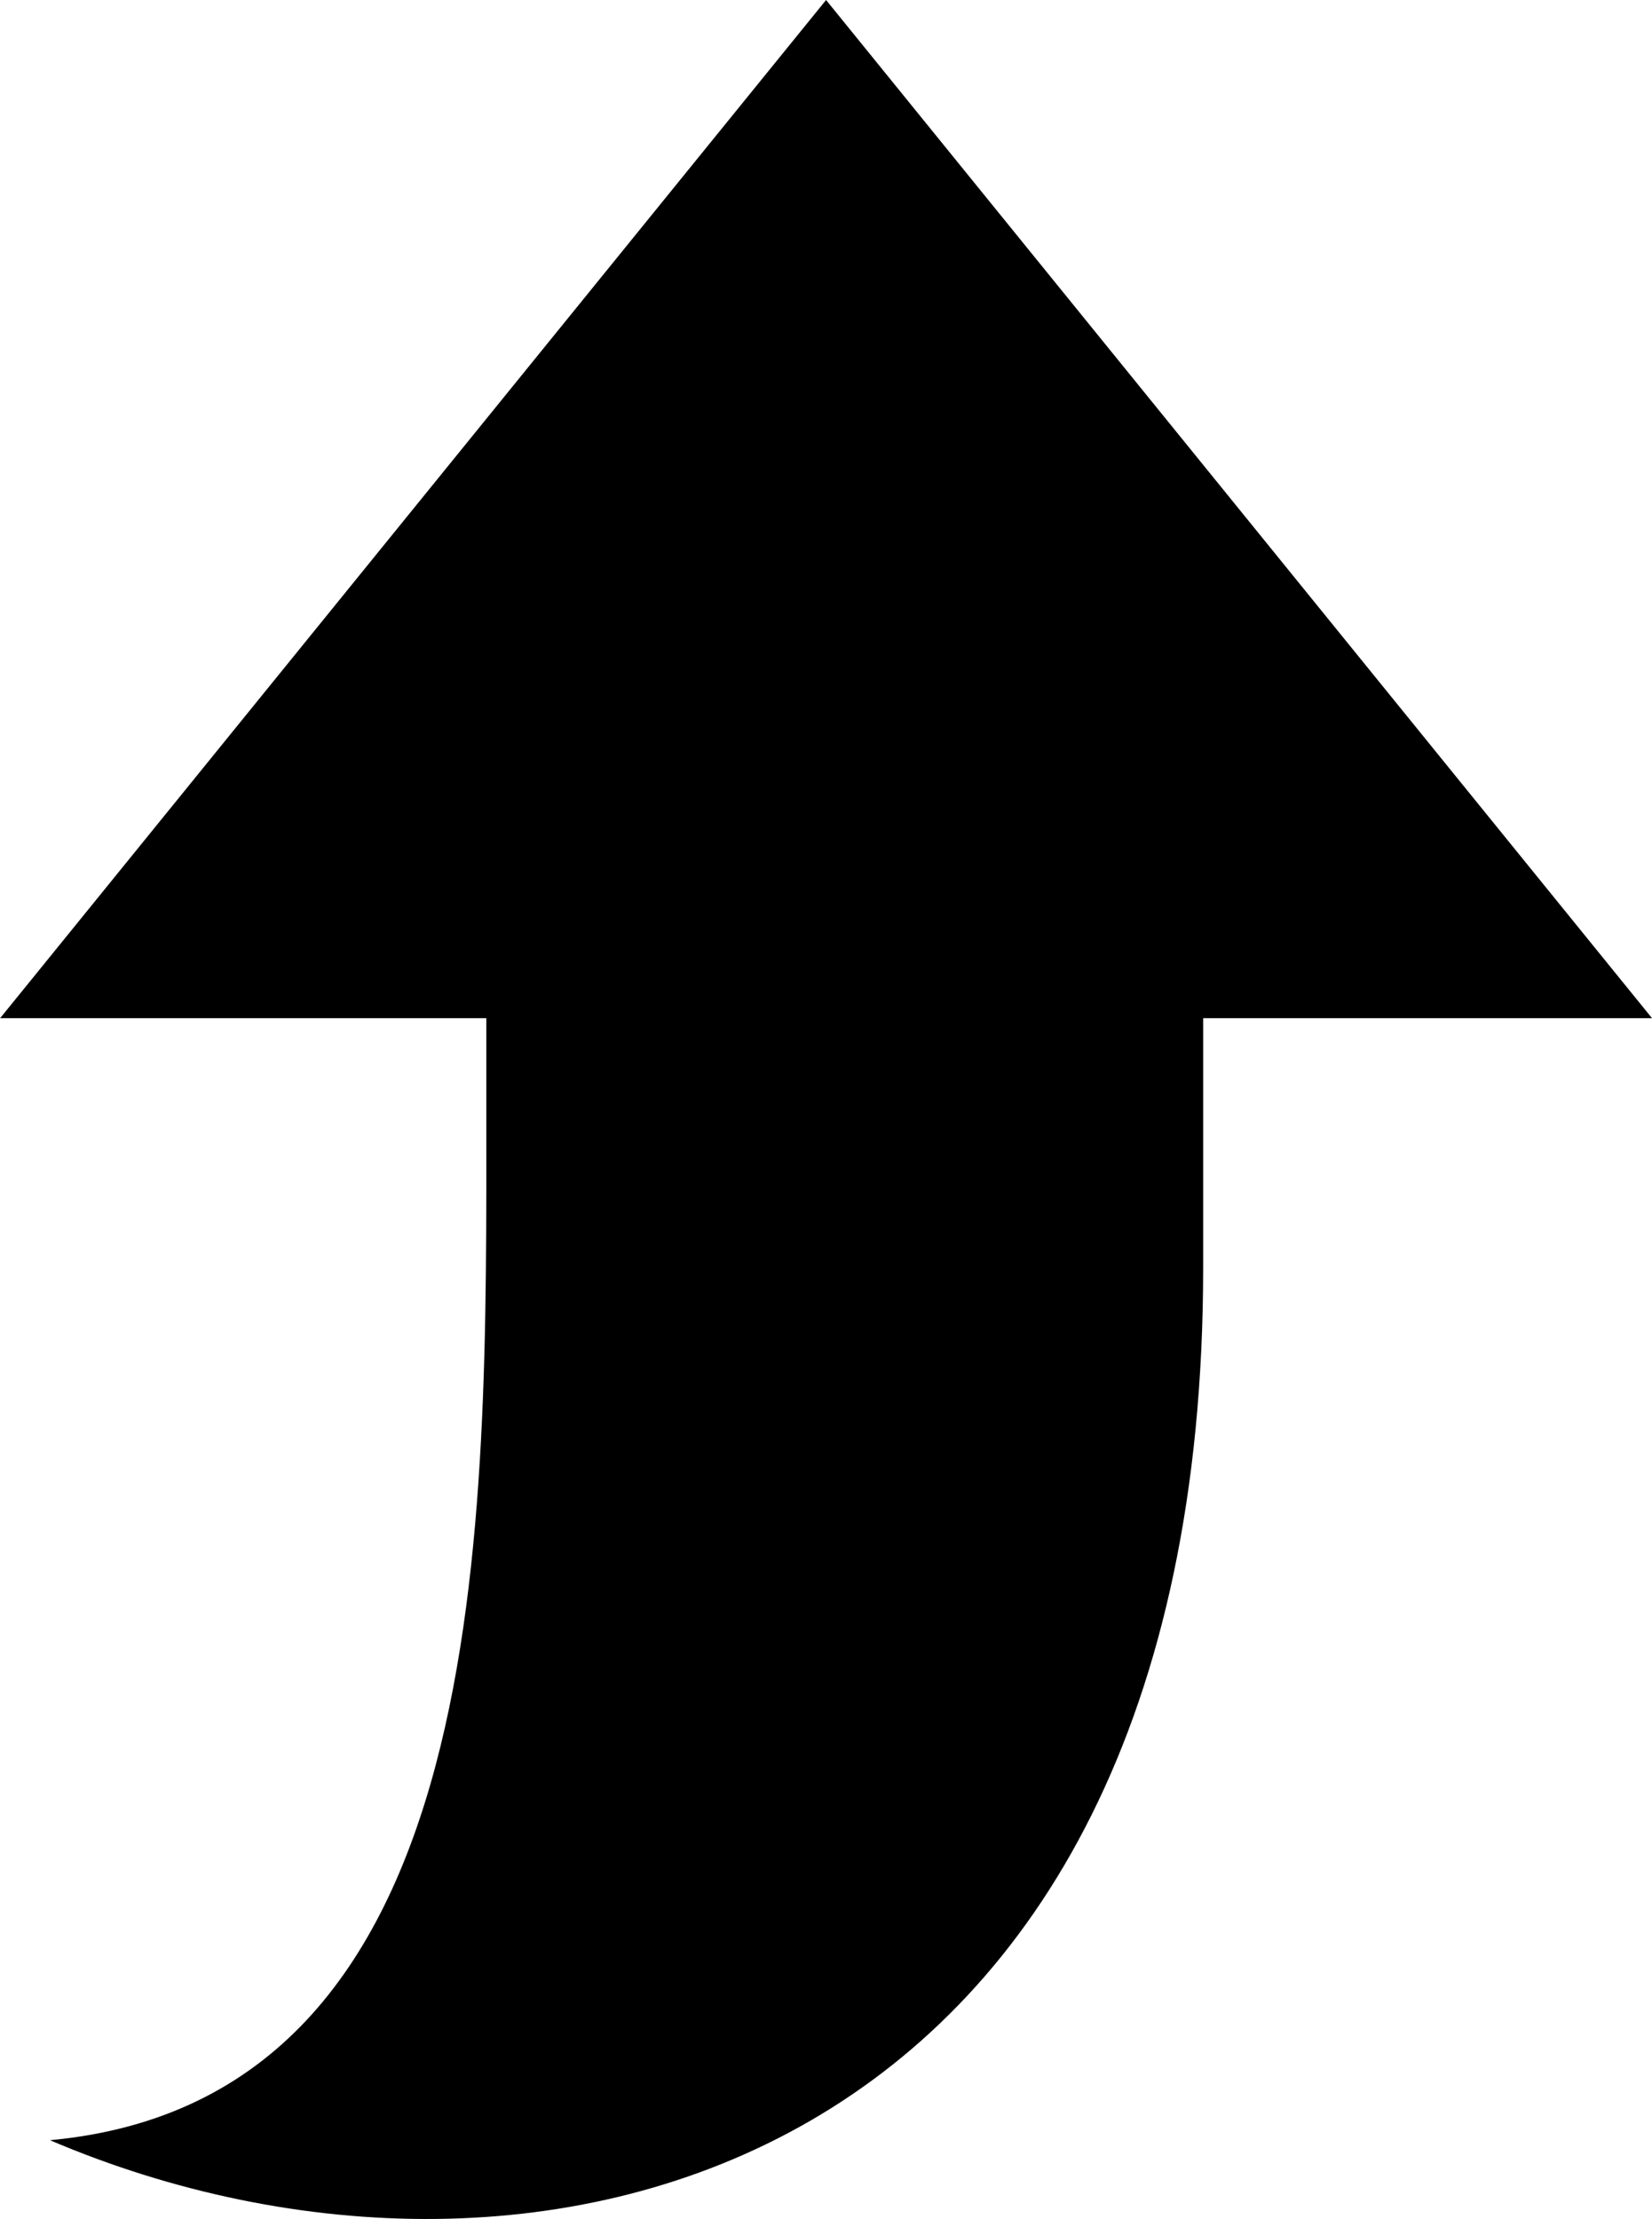
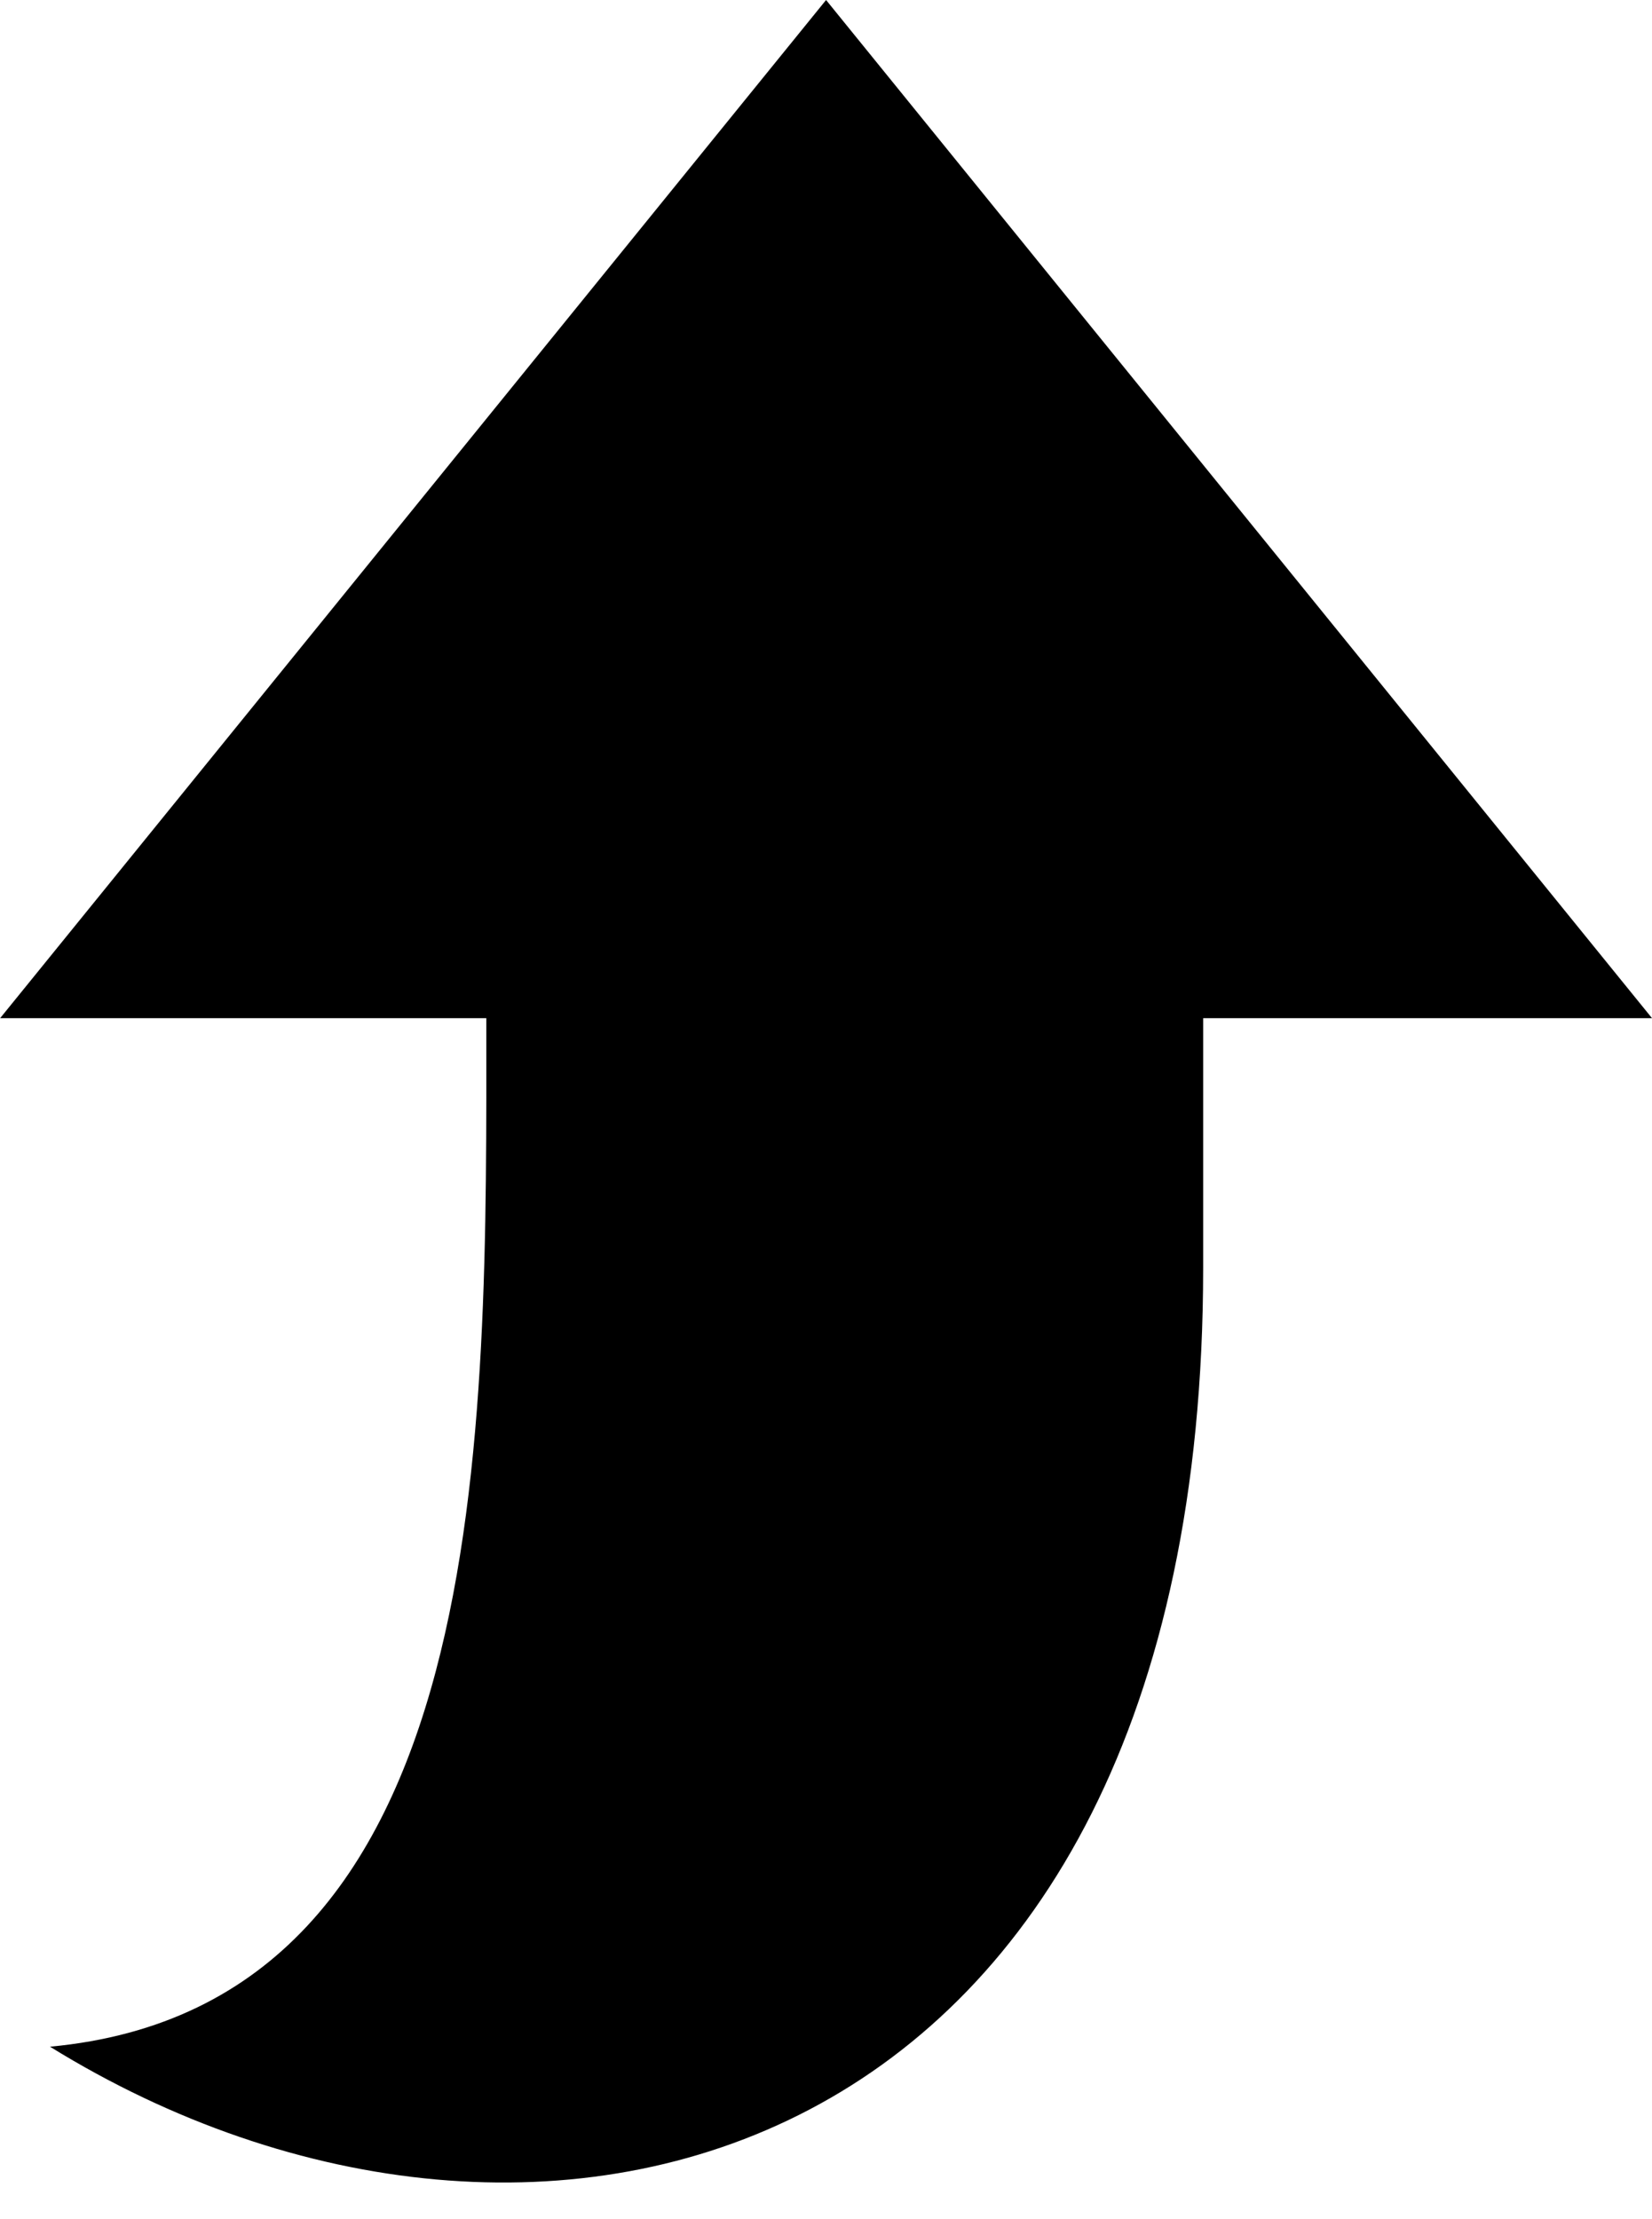
<svg xmlns="http://www.w3.org/2000/svg" width="11.465" height="15.398" viewBox="0 0 11.465 15.398">
  <g id="icon-up" transform="translate(76.859) rotate(90)">
-     <path id="パス_6705" data-name="パス 6705" d="M8.8,68.509H7.066V65.394L0,71.126l7.066,5.732V73.484h.649c2.866,0,6.85-.072,7.138,3.028C16.3,73.123,15.07,68.509,8.8,68.509Z" />
+     <path id="パス_6705" data-name="パス 6705" d="M8.8,68.509H7.066V65.394L0,71.126l7.066,5.732V73.484c2.866,0,6.85-.072,7.138,3.028C16.3,73.123,15.07,68.509,8.8,68.509Z" />
  </g>
</svg>